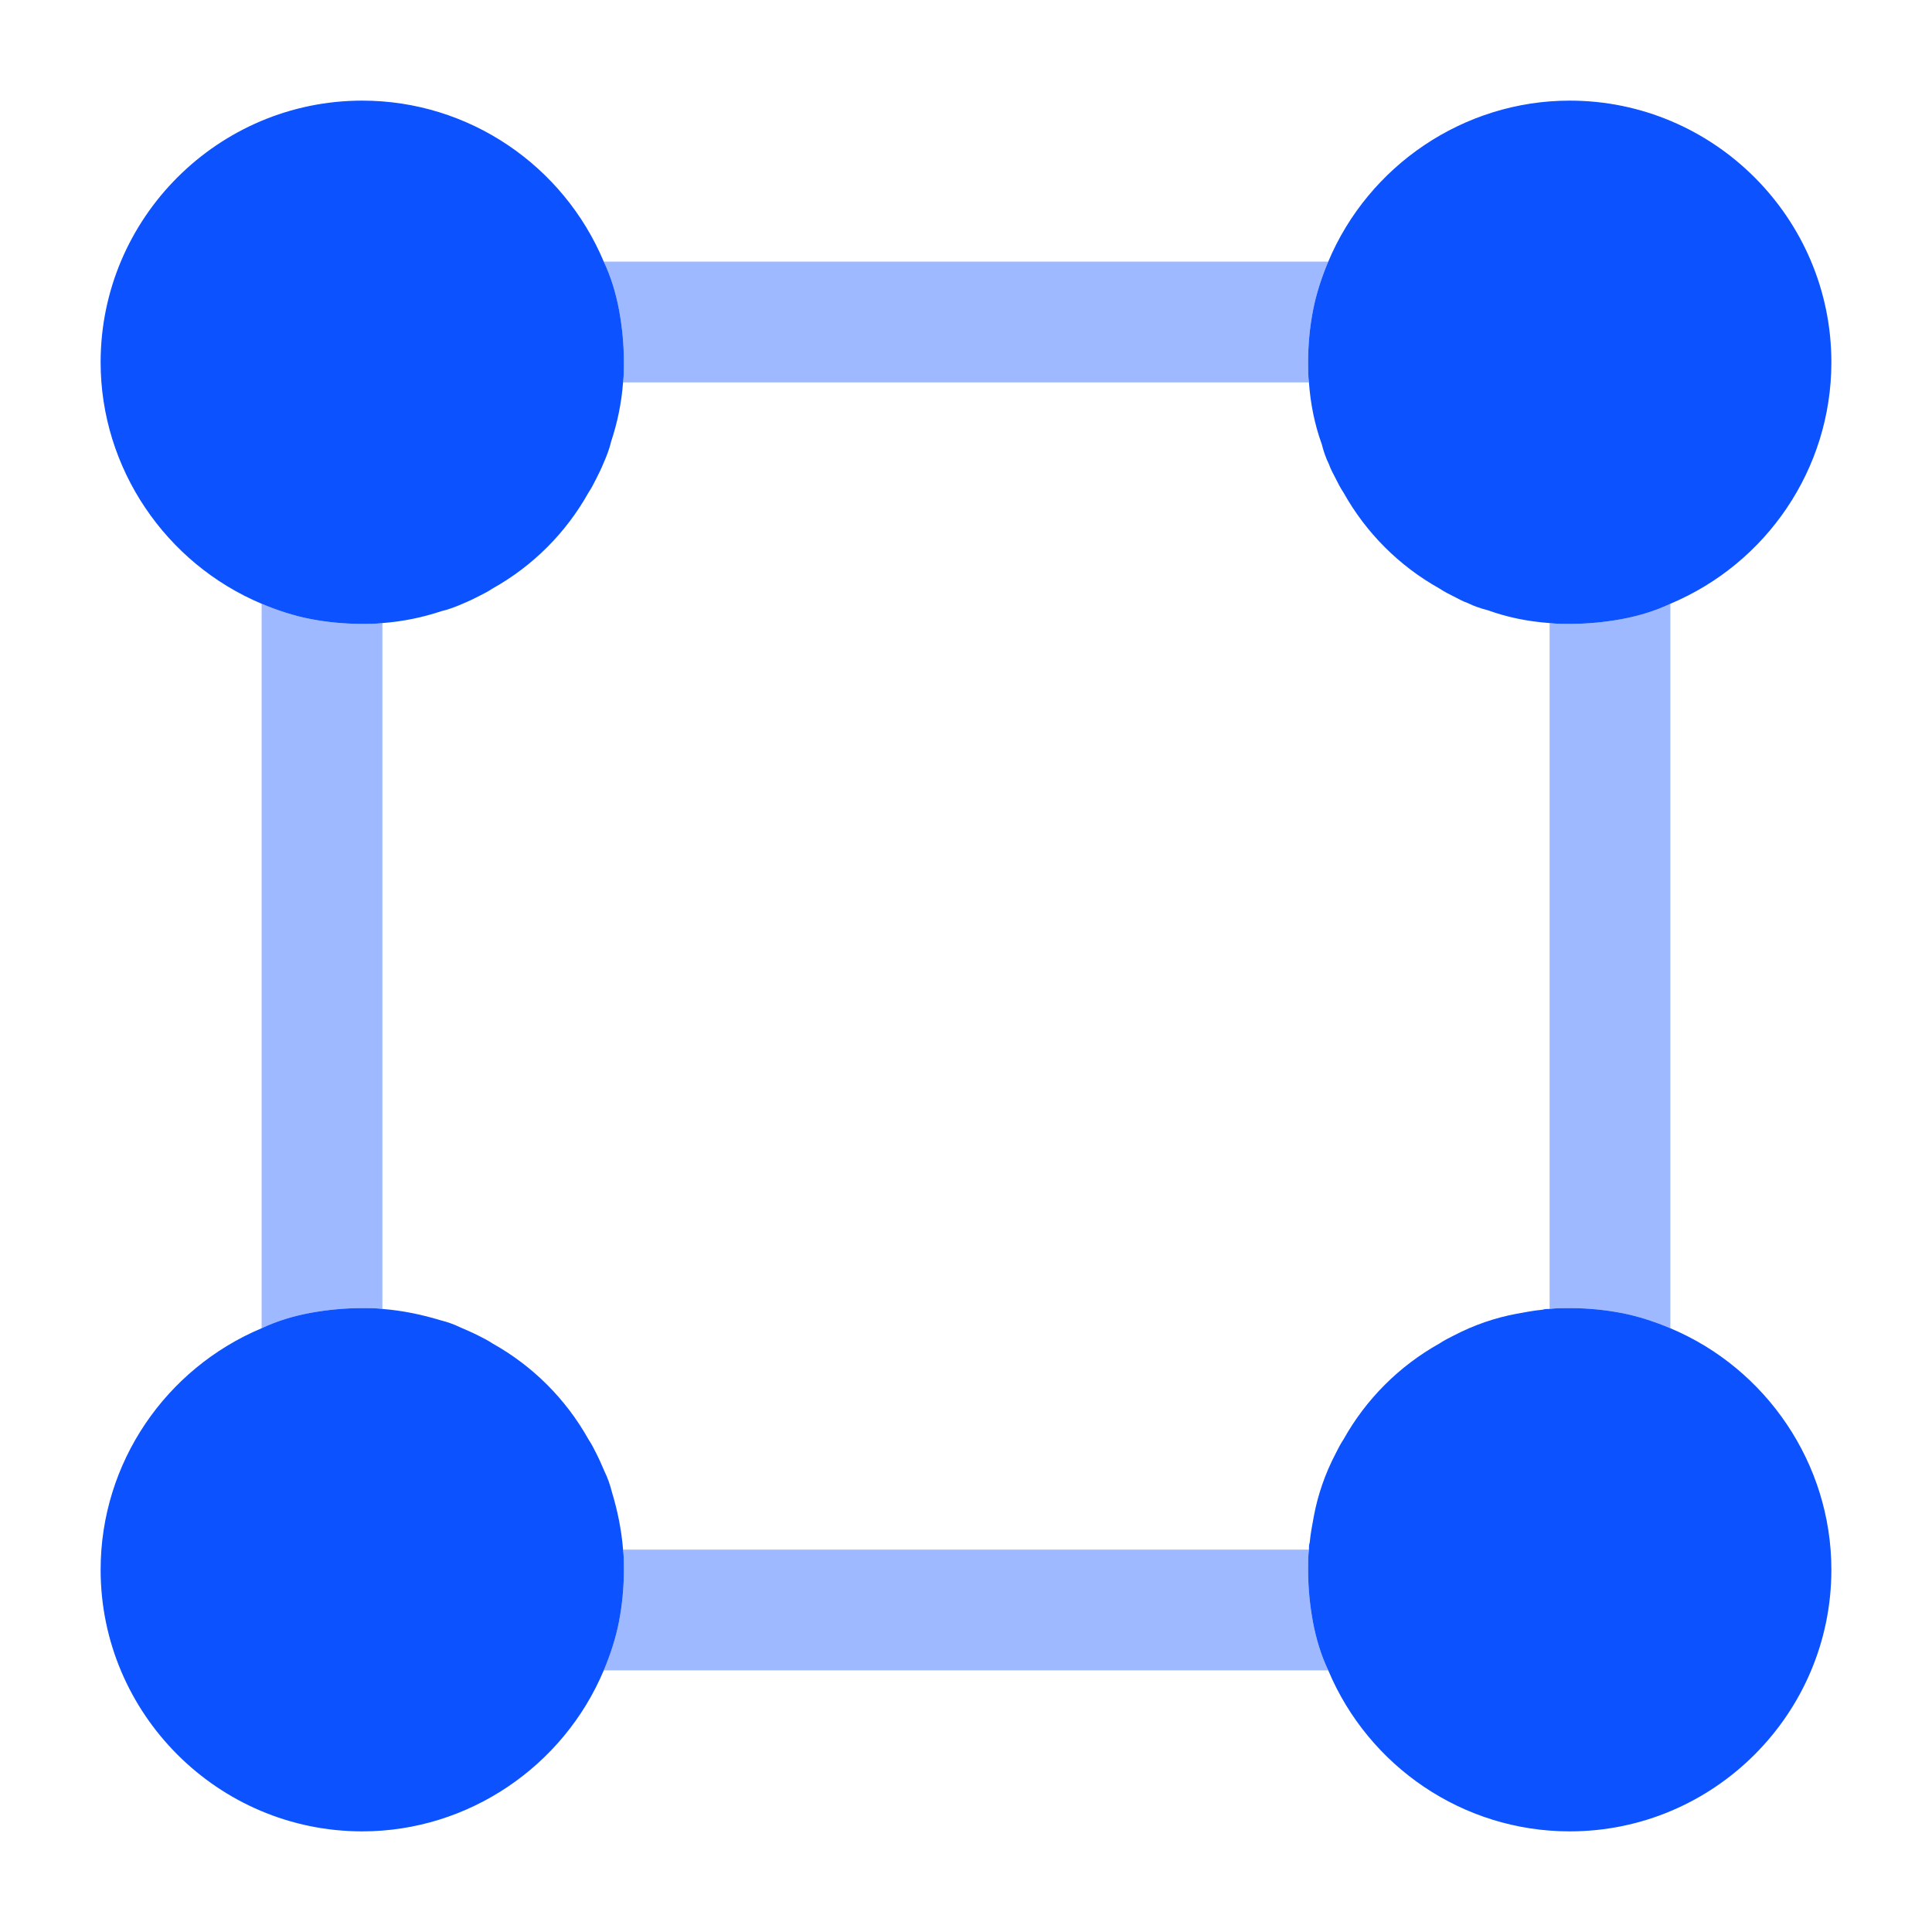
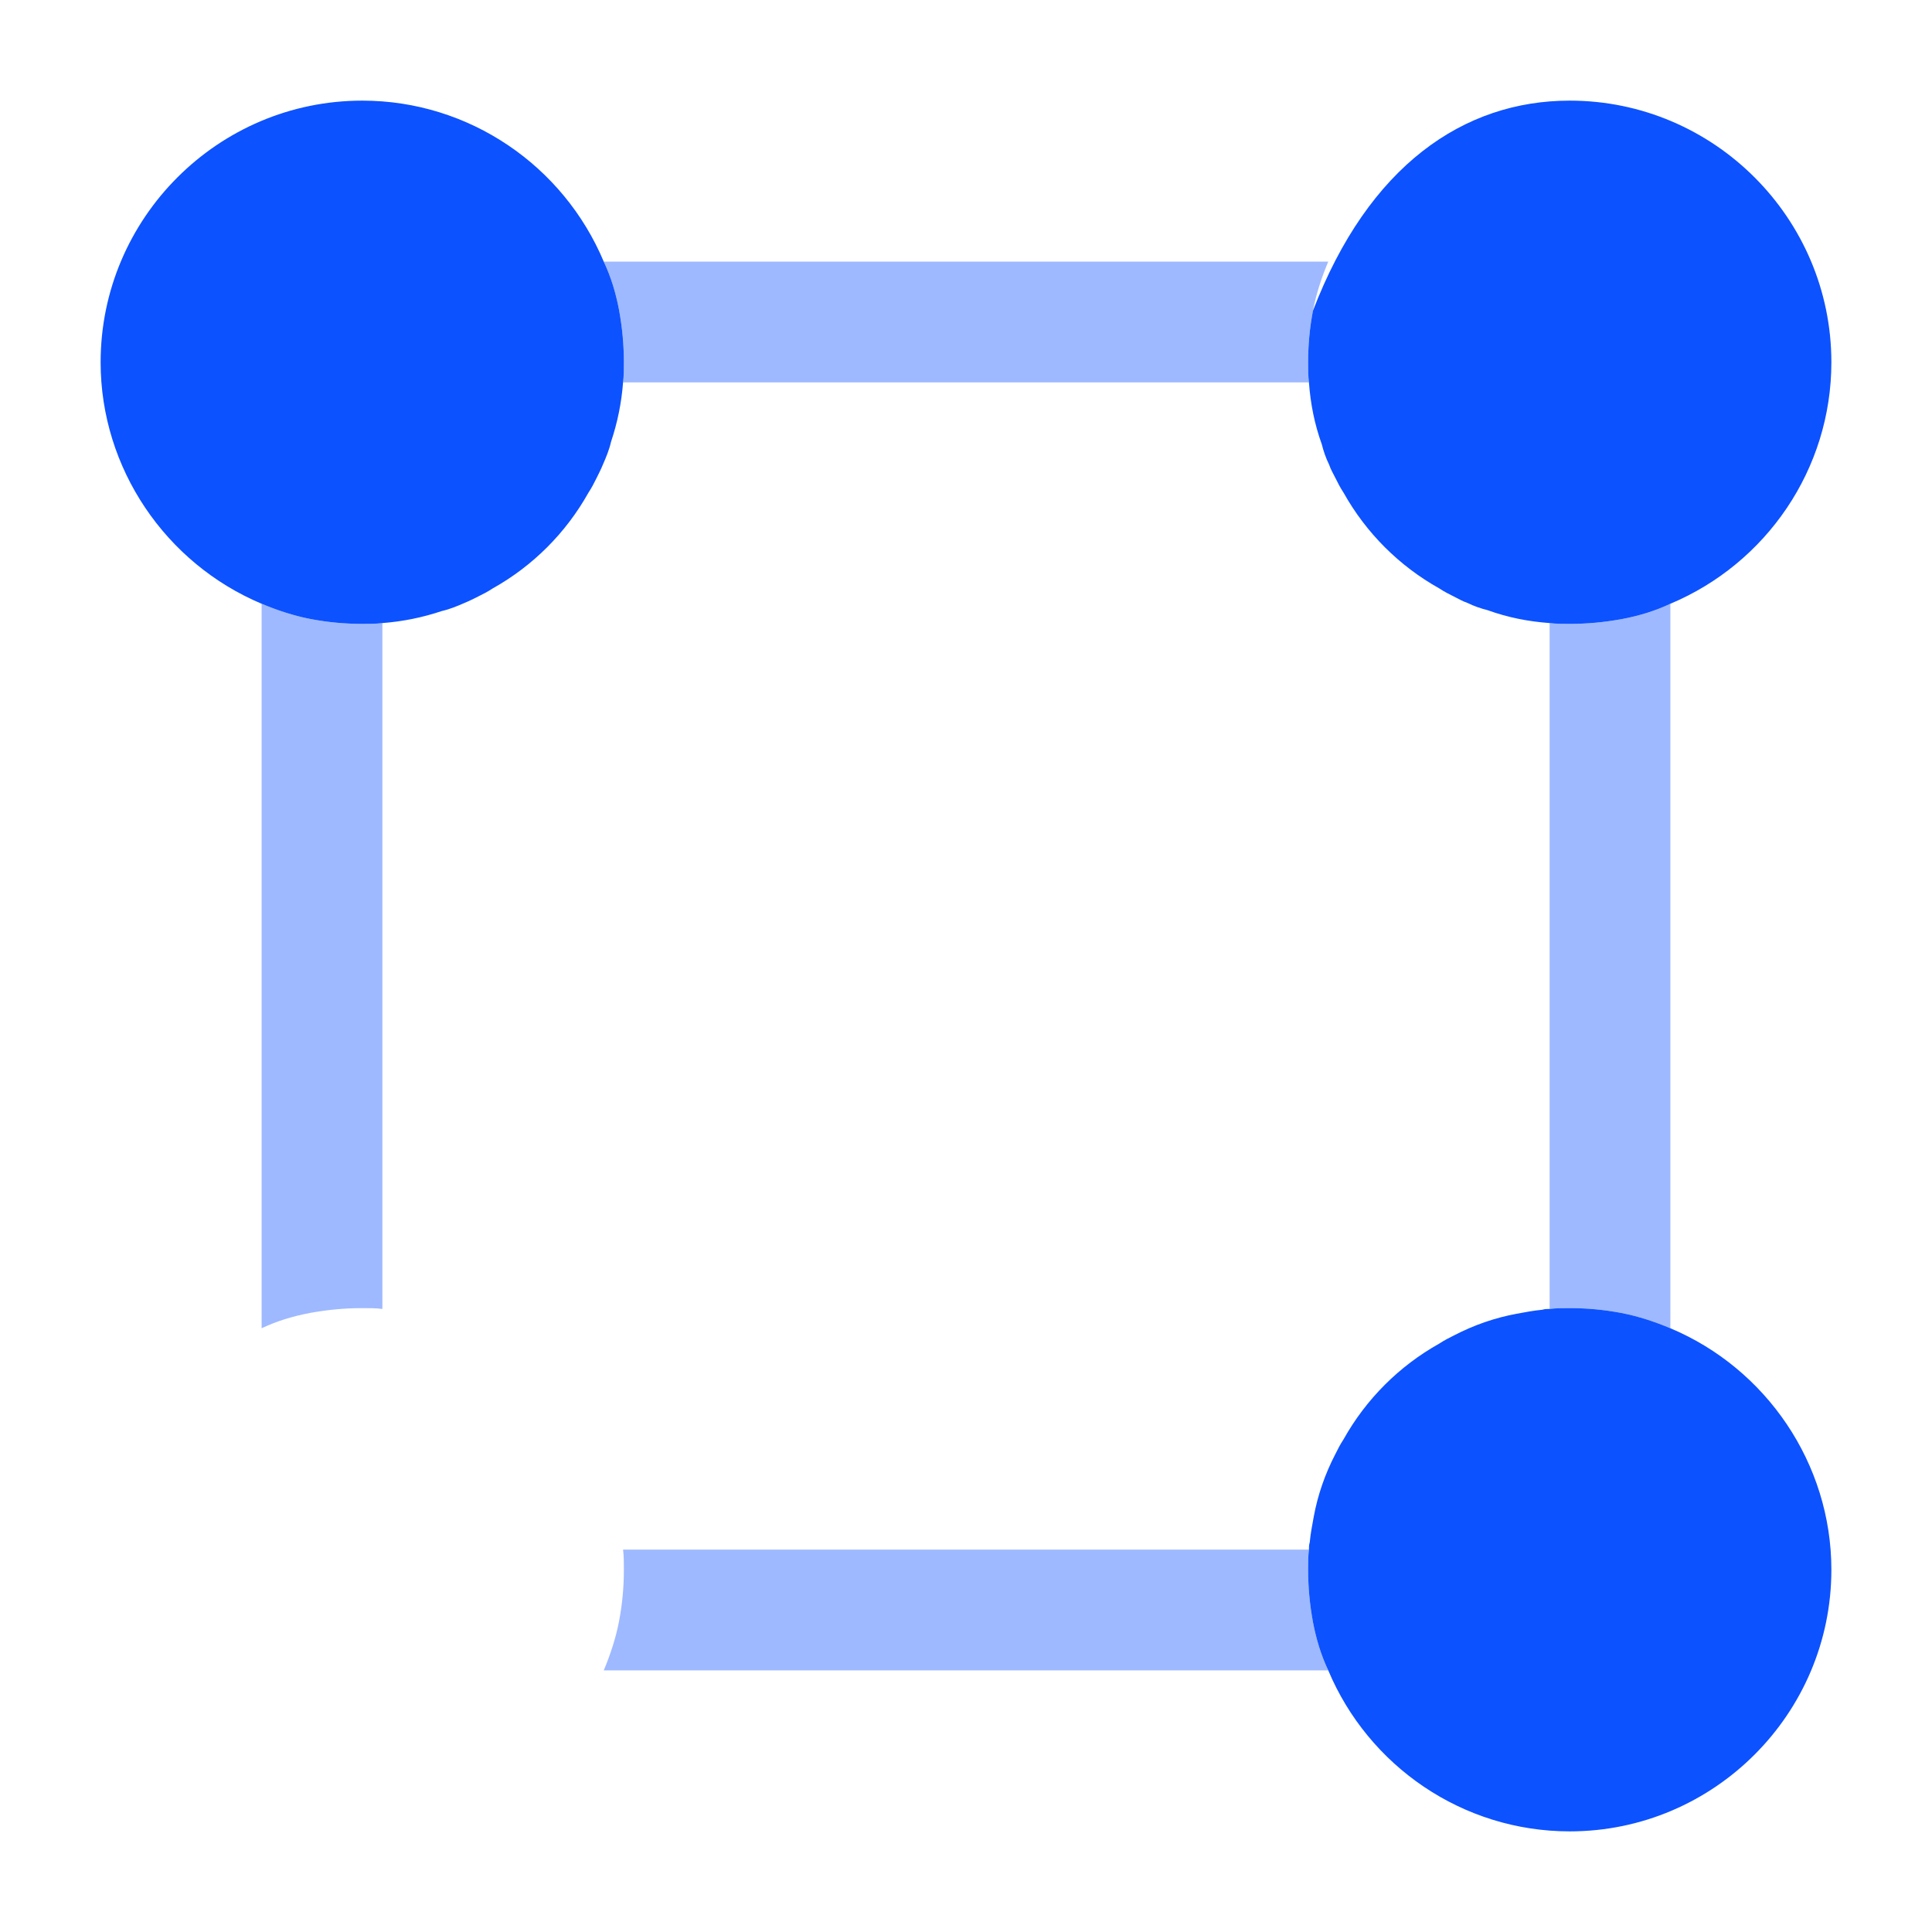
<svg xmlns="http://www.w3.org/2000/svg" width="48" height="48" viewBox="0 0 48 48" fill="none">
  <path opacity="0.4" d="M32.62 40.3C32.54 39.86 32.5 39.44 32.5 39C32.5 38.82 32.5 38.66 32.52 38.5H15.48C15.5 38.66 15.5 38.82 15.5 39C15.5 39.44 15.46 39.86 15.38 40.28C15.3 40.7 15.16 41.12 15 41.5H33C32.82 41.12 32.7 40.72 32.62 40.3ZM7.72 15.38C7.3 15.3 6.88 15.16 6.5 15V33C6.88 32.82 7.28 32.7 7.7 32.62C8.14 32.54 8.56 32.5 9 32.5C9.18 32.5 9.34 32.5 9.5 32.52V15.48C9.34 15.5 9.18 15.5 9 15.5C8.56 15.5 8.14 15.46 7.72 15.38ZM40.3 15.38C39.86 15.46 39.44 15.5 39 15.5C38.82 15.5 38.66 15.5 38.5 15.48V32.52C38.66 32.5 38.82 32.5 39 32.5C39.44 32.5 39.86 32.54 40.28 32.62C40.7 32.7 41.12 32.84 41.5 33V15C41.12 15.18 40.72 15.3 40.3 15.38ZM33 6.5H15C15.18 6.88 15.3 7.28 15.38 7.7C15.46 8.14 15.5 8.56 15.5 9C15.5 9.18 15.5 9.34 15.48 9.5H32.52C32.5 9.34 32.5 9.18 32.5 9C32.5 8.56 32.54 8.14 32.62 7.72C32.7 7.3 32.84 6.88 33 6.5Z" fill="#0D52FF" />
  <path d="M15.5 9C15.5 9.18 15.5 9.34 15.48 9.5C15.44 10.02 15.34 10.5 15.18 10.98C15.14 11.16 15.06 11.36 14.98 11.54C14.94 11.64 14.88 11.76 14.82 11.88C14.76 12 14.7 12.12 14.62 12.24C14.06 13.24 13.24 14.06 12.24 14.62C12.12 14.7 12 14.76 11.88 14.82C11.76 14.88 11.64 14.94 11.54 14.98C11.36 15.06 11.16 15.14 10.98 15.18C10.5 15.34 10.02 15.44 9.5 15.48C9.34 15.5 9.18 15.5 9 15.5C8.56 15.5 8.14 15.46 7.72 15.38C7.3 15.3 6.88 15.16 6.5 15C4.12 14 2.5 11.64 2.5 9C2.5 5.42 5.42 2.5 9 2.5C11.66 2.5 14 4.12 15 6.5C15.18 6.88 15.3 7.28 15.38 7.7C15.46 8.14 15.5 8.56 15.5 9Z" fill="#0D52FF" />
-   <path d="M45.5 9C45.5 11.66 43.88 14 41.5 15C41.12 15.18 40.72 15.3 40.3 15.38C39.86 15.46 39.44 15.5 39 15.5C38.82 15.5 38.66 15.5 38.5 15.48C37.96 15.44 37.46 15.34 36.96 15.16C36.8 15.12 36.62 15.06 36.46 14.98C36.34 14.94 36.24 14.88 36.12 14.82C36 14.76 35.88 14.7 35.76 14.62C34.76 14.06 33.94 13.24 33.38 12.24C33.3 12.12 33.24 12 33.18 11.88C33.12 11.76 33.06 11.66 33.02 11.54C32.94 11.38 32.88 11.2 32.84 11.04C32.66 10.54 32.56 10.04 32.52 9.5C32.5 9.34 32.5 9.18 32.5 9C32.5 8.56 32.54 8.14 32.62 7.72C32.7 7.3 32.84 6.88 33 6.5C34 4.12 36.36 2.5 39 2.5C42.58 2.5 45.5 5.42 45.5 9Z" fill="#0D52FF" />
-   <path d="M15.5 39C15.5 39.44 15.46 39.86 15.38 40.28C15.3 40.7 15.16 41.12 15 41.5C14 43.88 11.64 45.5 9 45.5C5.42 45.5 2.5 42.58 2.5 39C2.5 36.34 4.12 34 6.5 33C6.88 32.82 7.28 32.7 7.7 32.62C8.14 32.54 8.56 32.5 9 32.5C9.18 32.5 9.34 32.5 9.5 32.52C10 32.56 10.48 32.66 10.94 32.8C11.1 32.84 11.28 32.9 11.44 32.98C11.58 33.04 11.72 33.1 11.88 33.18C12 33.24 12.12 33.3 12.24 33.38C13.24 33.94 14.06 34.76 14.62 35.76C14.7 35.88 14.76 36 14.82 36.12C14.9 36.28 14.96 36.42 15.02 36.56C15.1 36.72 15.16 36.9 15.2 37.06C15.34 37.52 15.44 38 15.48 38.5C15.5 38.66 15.5 38.82 15.5 39Z" fill="#0D52FF" />
+   <path d="M45.5 9C45.5 11.66 43.88 14 41.5 15C41.12 15.18 40.72 15.3 40.3 15.38C39.86 15.46 39.44 15.5 39 15.5C38.82 15.5 38.66 15.5 38.5 15.48C37.96 15.44 37.46 15.34 36.96 15.16C36.8 15.12 36.62 15.06 36.46 14.98C36.34 14.94 36.24 14.88 36.12 14.82C36 14.76 35.88 14.7 35.76 14.62C34.76 14.06 33.94 13.24 33.38 12.24C33.3 12.12 33.24 12 33.18 11.88C33.12 11.76 33.06 11.66 33.02 11.54C32.94 11.38 32.88 11.2 32.84 11.04C32.66 10.54 32.56 10.04 32.52 9.5C32.5 9.34 32.5 9.18 32.5 9C32.5 8.56 32.54 8.14 32.62 7.72C34 4.12 36.36 2.5 39 2.5C42.58 2.5 45.5 5.42 45.5 9Z" fill="#0D52FF" />
  <path d="M45.5 39C45.5 42.58 42.58 45.5 39 45.5C36.34 45.5 34 43.88 33 41.5C32.82 41.12 32.7 40.72 32.62 40.3C32.54 39.86 32.5 39.44 32.5 39C32.5 38.82 32.5 38.66 32.52 38.5C32.52 38.44 32.52 38.38 32.54 38.32C32.56 38.1 32.6 37.9 32.64 37.68C32.74 37.14 32.92 36.62 33.18 36.12C33.24 36 33.3 35.88 33.38 35.76C33.94 34.76 34.76 33.94 35.76 33.38C35.88 33.3 36 33.24 36.12 33.18C36.62 32.92 37.14 32.74 37.68 32.64C37.9 32.6 38.1 32.56 38.32 32.54C38.38 32.52 38.44 32.52 38.5 32.52C38.66 32.5 38.82 32.5 39 32.5C39.44 32.5 39.86 32.54 40.28 32.62C40.7 32.7 41.12 32.84 41.5 33C43.88 34 45.5 36.36 45.5 39Z" fill="#0D52FF" />
</svg>